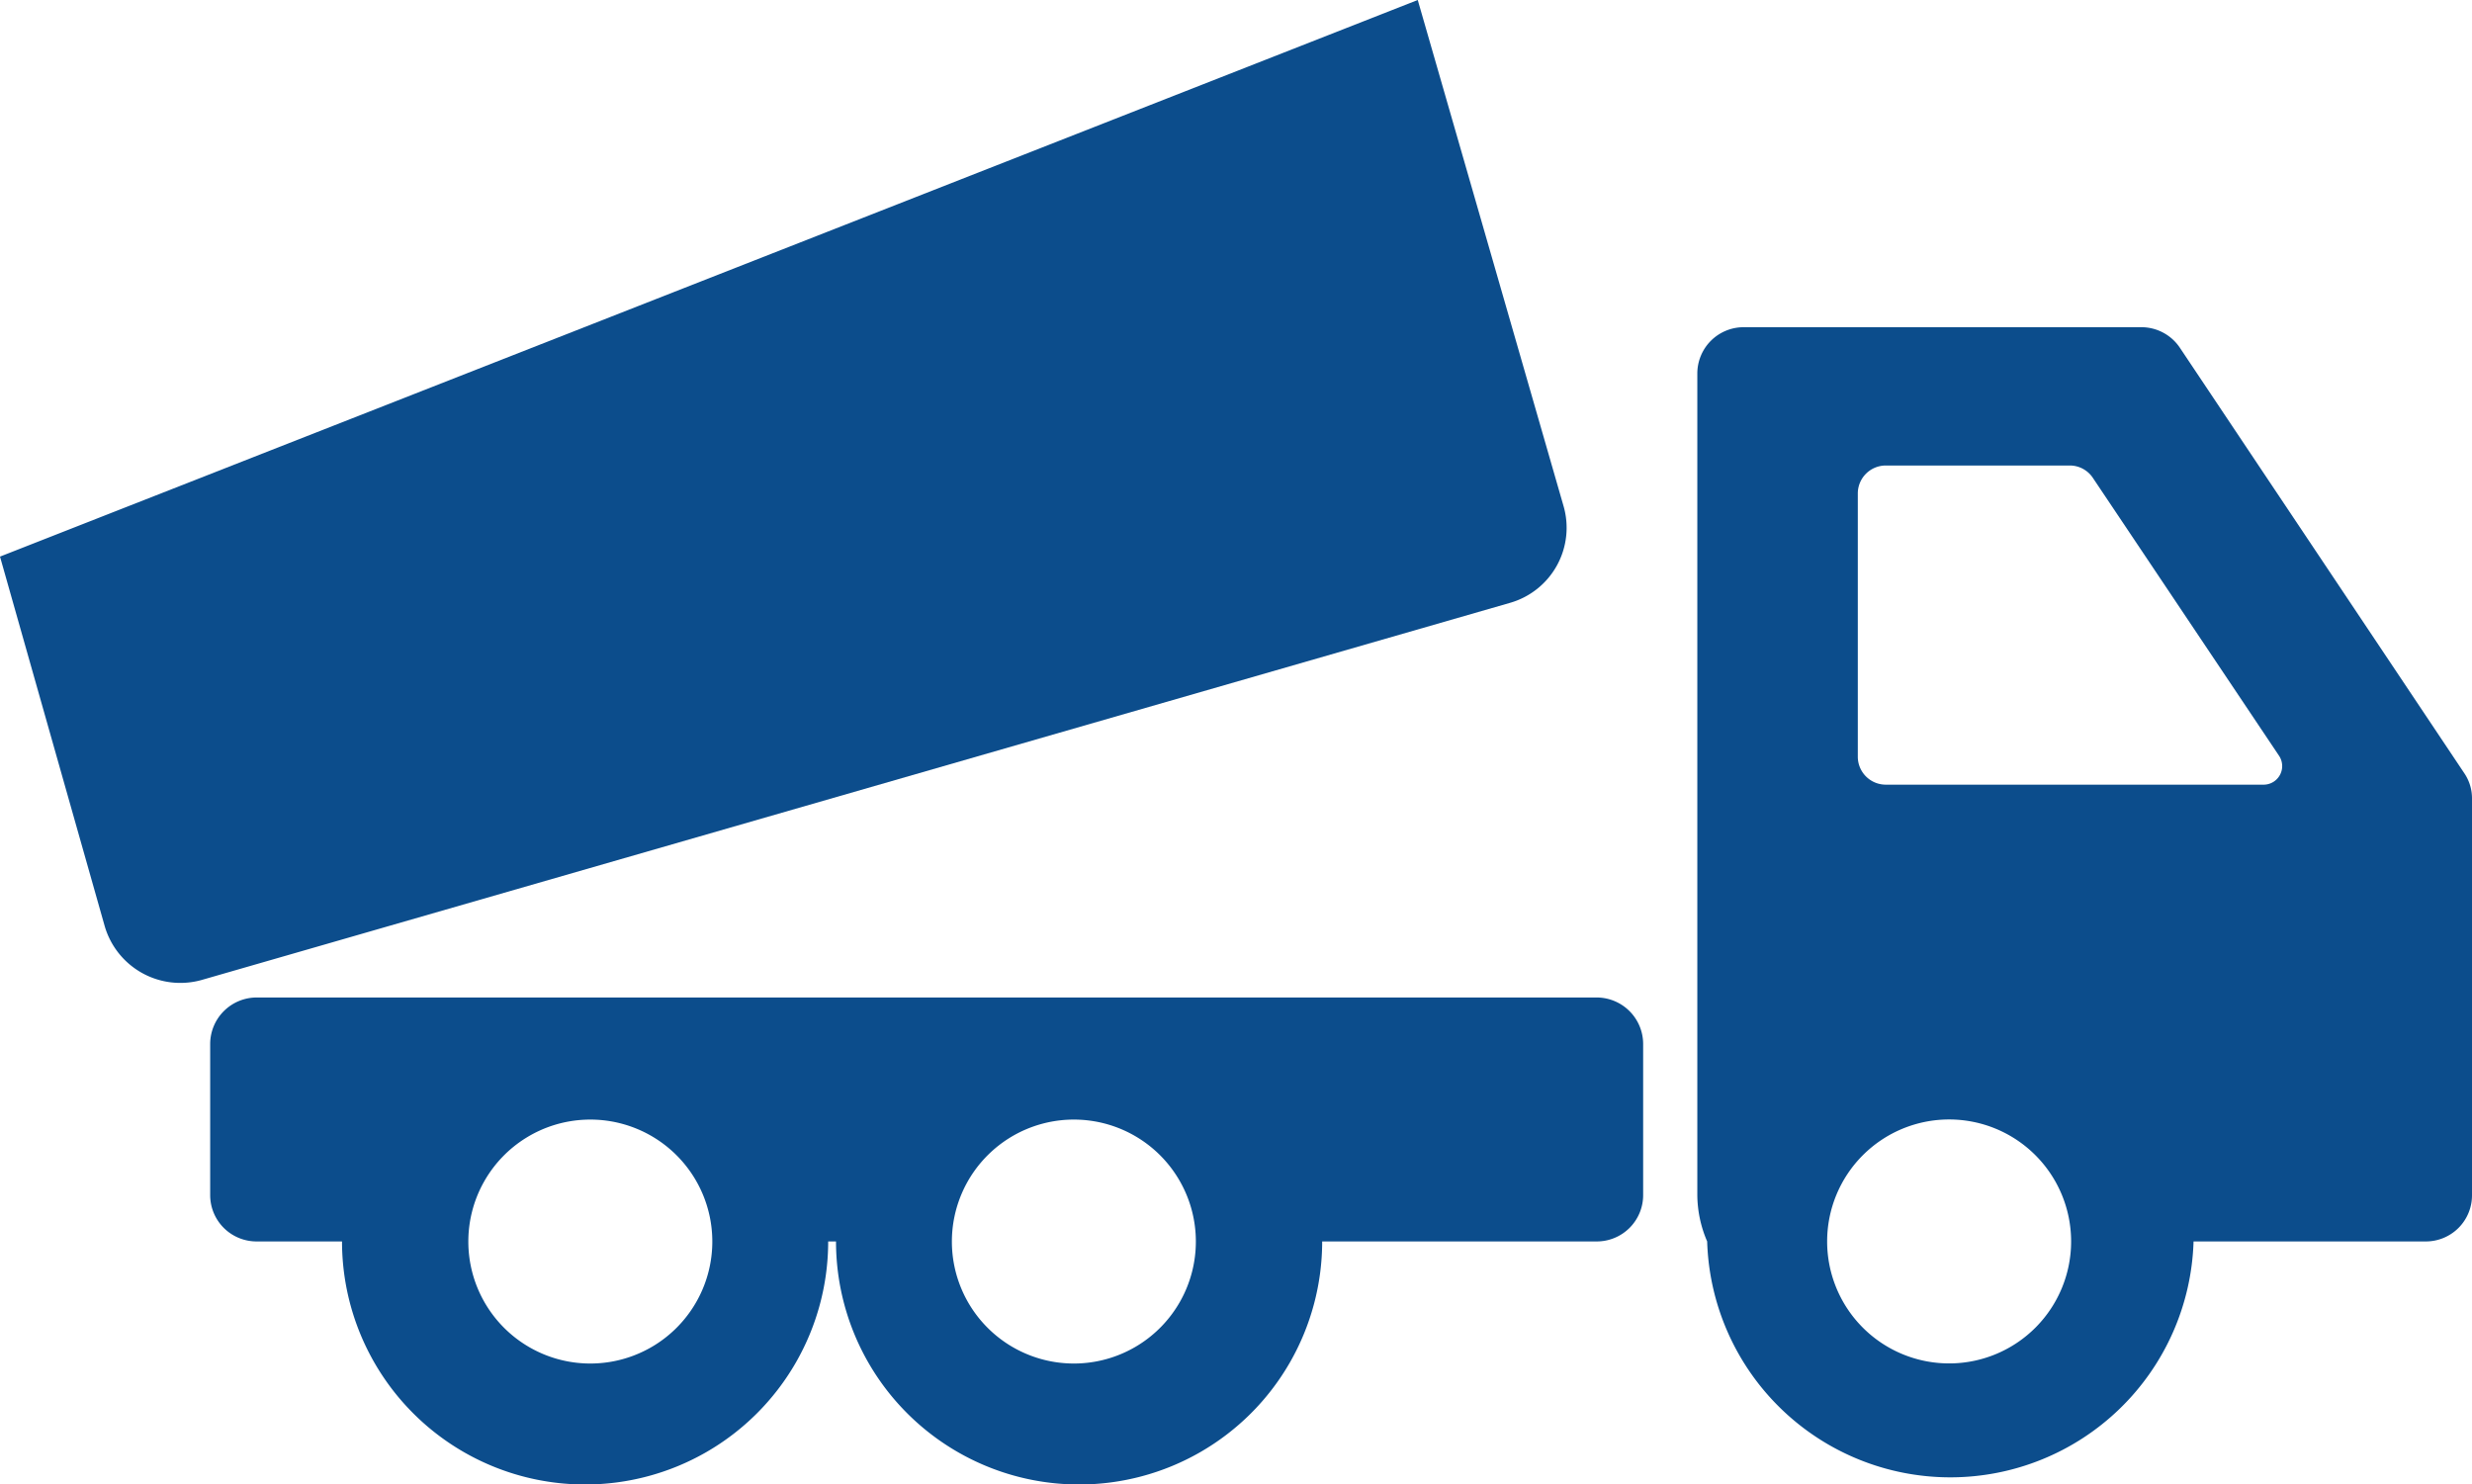
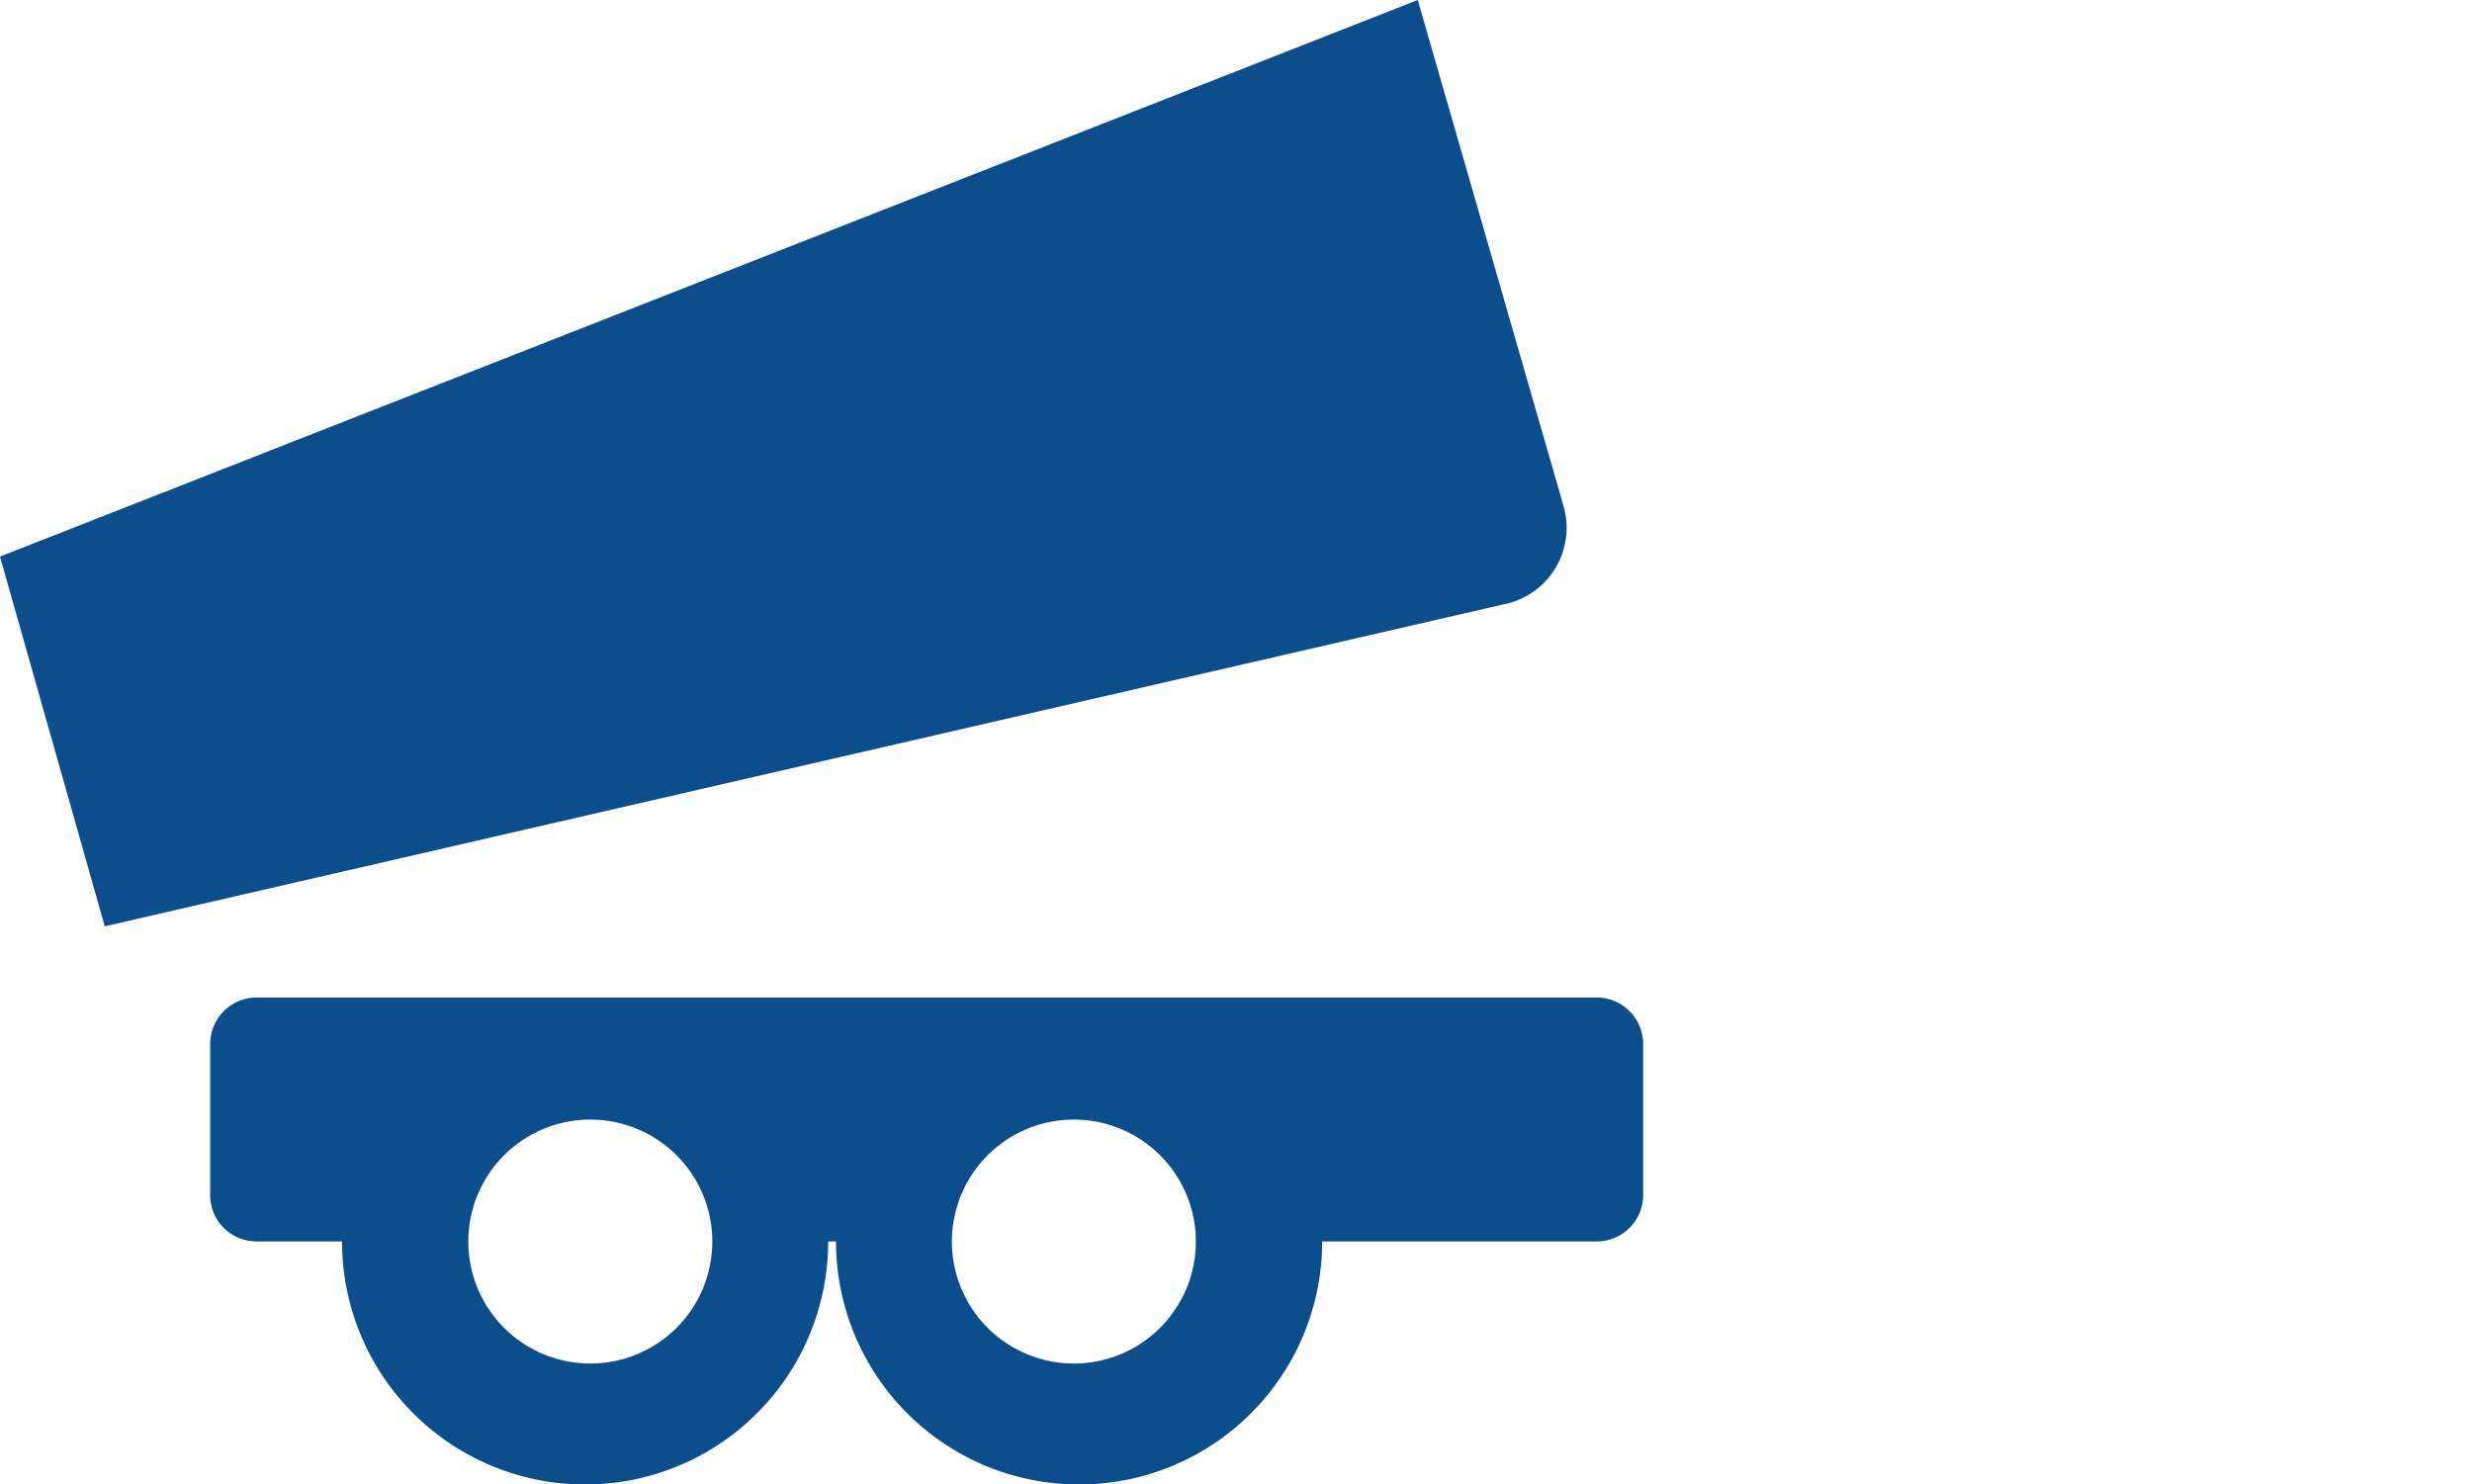
<svg xmlns="http://www.w3.org/2000/svg" id="Laag_1" data-name="Laag 1" viewBox="0 0 110.44 66.33">
  <defs>
    <style>.cls-1{fill:#0c4d8c;}</style>
  </defs>
  <path class="cls-1" d="M71.33,44.57H11.47a2.08,2.08,0,0,0-2.08,2.08V53.4a2.07,2.07,0,0,0,2.08,2.07h3.81A10.86,10.86,0,0,0,26.14,66.33h0A10.86,10.86,0,0,0,37,55.47h.35A10.86,10.86,0,0,0,48.21,66.33h0A10.86,10.86,0,0,0,59.07,55.47H71.33a2.07,2.07,0,0,0,2.08-2.07V46.65A2.08,2.08,0,0,0,71.33,44.57ZM26.14,60.92h0a5.45,5.45,0,0,1,0-10.89h0a5.45,5.45,0,1,1,0,10.89Zm22.07,0h0a5.45,5.45,0,1,1,0-10.89h0a5.45,5.45,0,0,1,0,10.89Z" />
-   <path class="cls-1" d="M110.09,34.54l-12.7-19a2.07,2.07,0,0,0-1.73-.92H77.9a2.07,2.07,0,0,0-2.07,2.07V53.4a5.31,5.31,0,0,0,.44,2.07,10.87,10.87,0,0,0,21.73,0h10.37a2.06,2.06,0,0,0,2.07-2.07V35.69A2,2,0,0,0,110.09,34.54Zm-23,26.38a5.45,5.45,0,1,1,5.44-5.45A5.45,5.45,0,0,1,87.14,60.92Zm14-25.86H84.24A1.25,1.25,0,0,1,83,33.82V22.05a1.25,1.25,0,0,1,1.25-1.25H92.5a1.24,1.24,0,0,1,1,.55l8.32,12.42A.83.83,0,0,1,101.16,35.06Z" />
-   <path class="cls-1" d="M69.85,22.6,63.34,0,0,24.87,4.68,41.39A3.52,3.52,0,0,0,9,43.79L67.45,26.94A3.49,3.49,0,0,0,69.85,22.6Z" />
+   <path class="cls-1" d="M69.85,22.6,63.34,0,0,24.87,4.68,41.39L67.45,26.94A3.49,3.49,0,0,0,69.85,22.6Z" />
</svg>